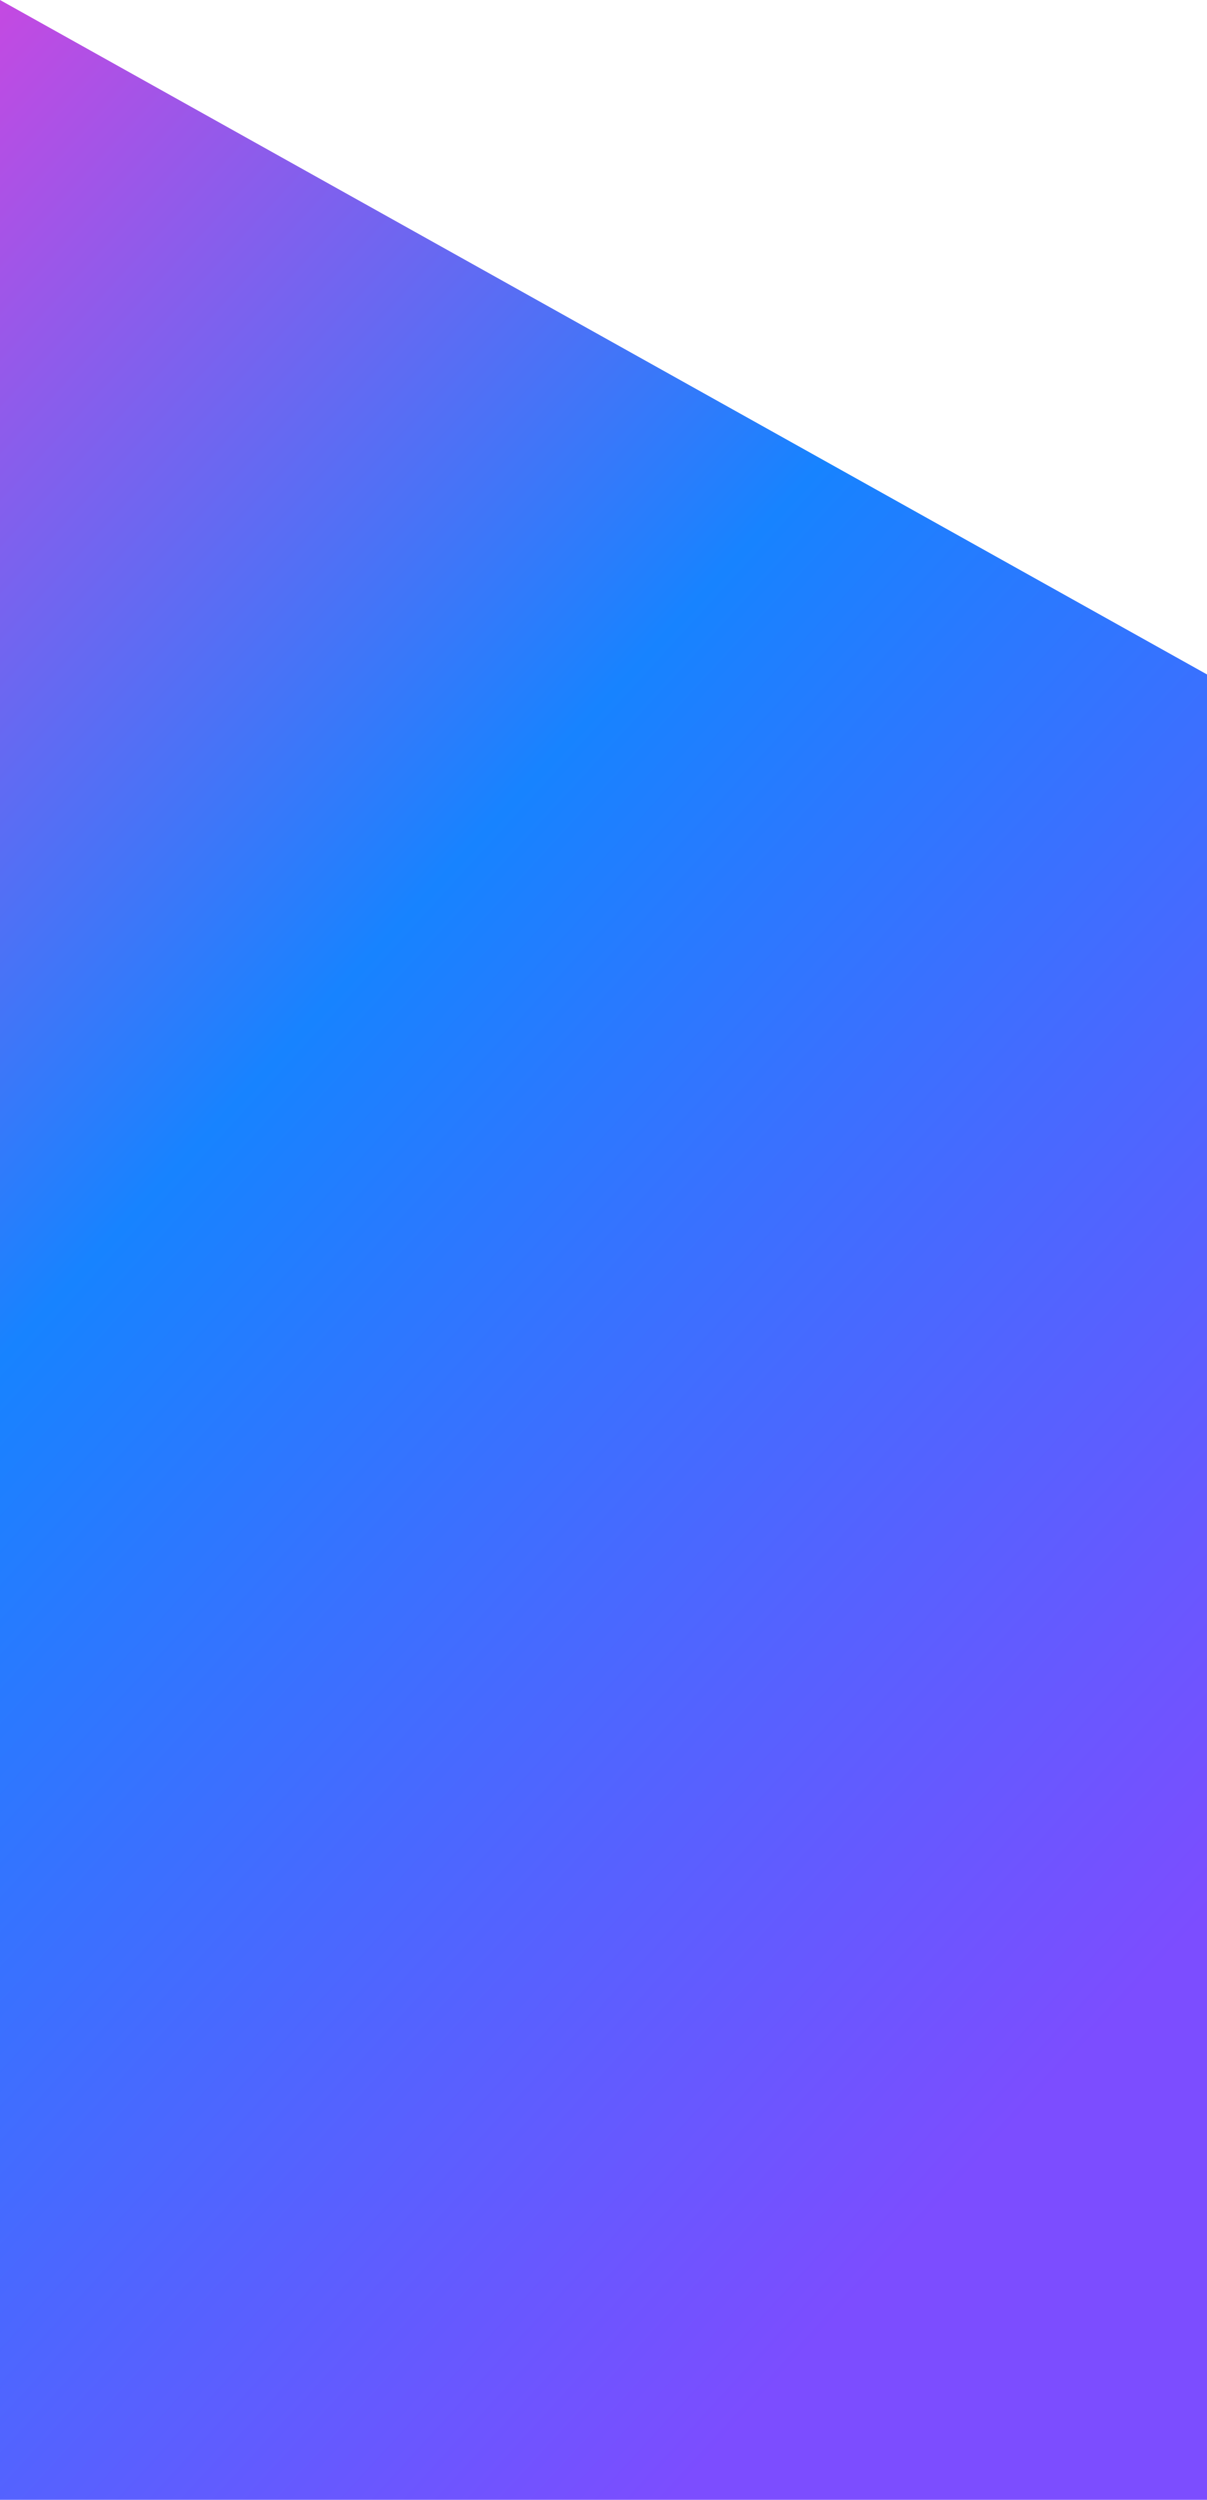
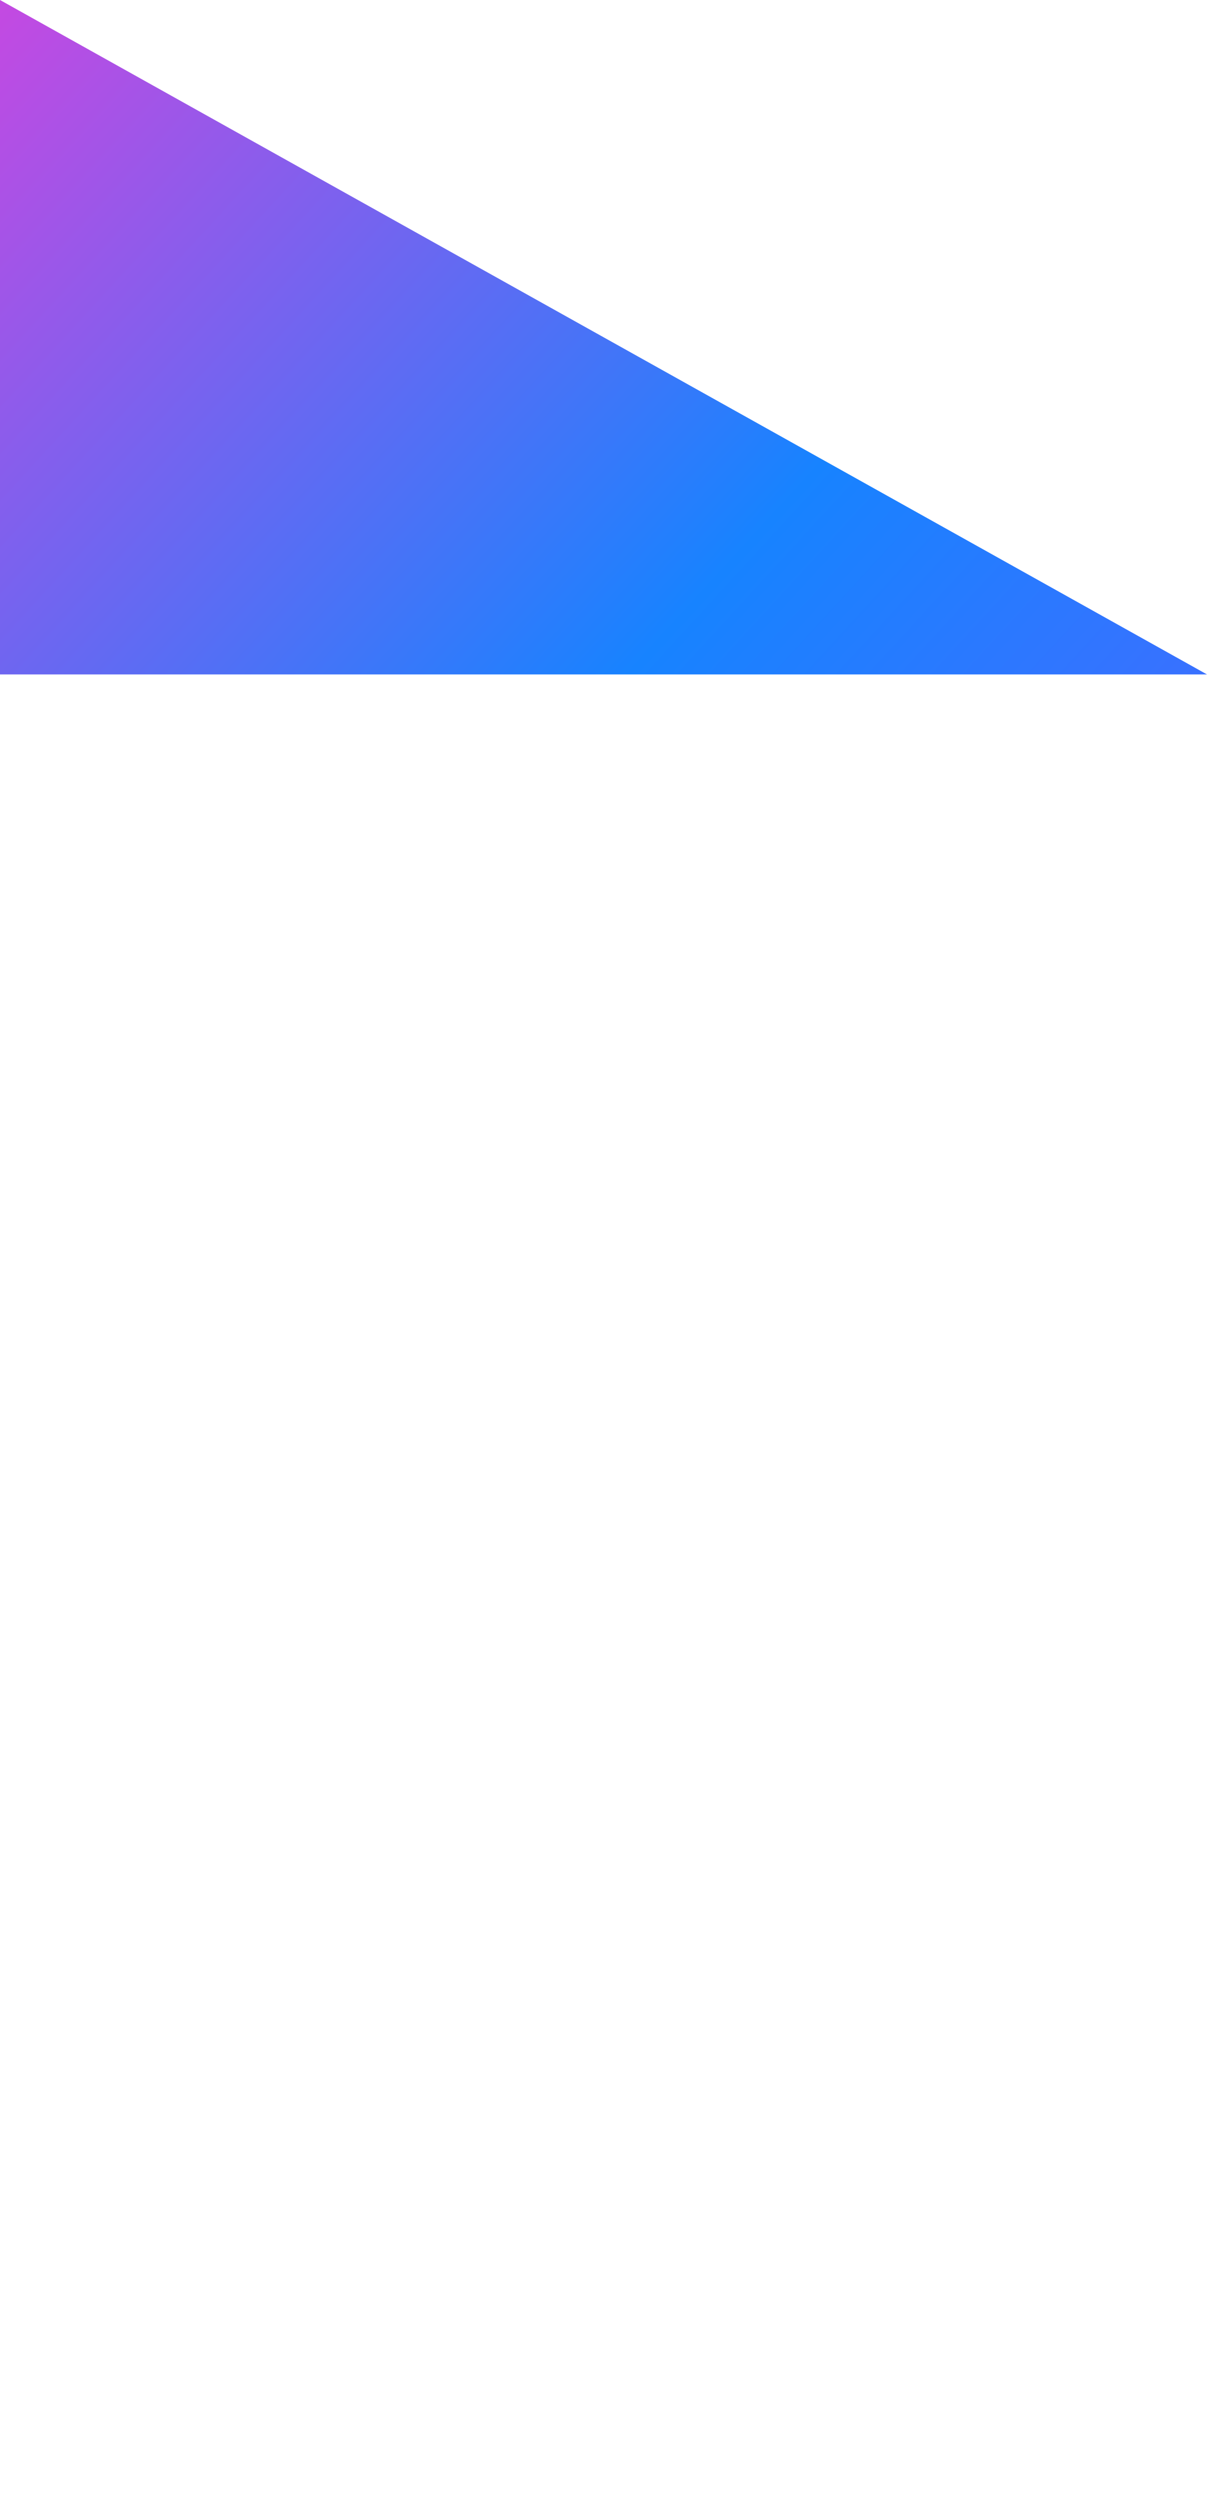
<svg xmlns="http://www.w3.org/2000/svg" width="360" height="745" viewBox="0 0 360 745" fill="none">
-   <path d="M360 201L0 0V745H360V201Z" fill="url(#paint0_linear_2704_15175)" />
+   <path d="M360 201L0 0V745V201Z" fill="url(#paint0_linear_2704_15175)" />
  <defs>
    <linearGradient id="paint0_linear_2704_15175" x1="302" y1="640" x2="-226.918" y2="154.55" gradientUnits="userSpaceOnUse">
      <stop offset="0.005" stop-color="#7C4DFF" />
      <stop offset="0.531" stop-color="#1783FF" />
      <stop offset="1" stop-color="#EC3CDB" />
    </linearGradient>
  </defs>
</svg>